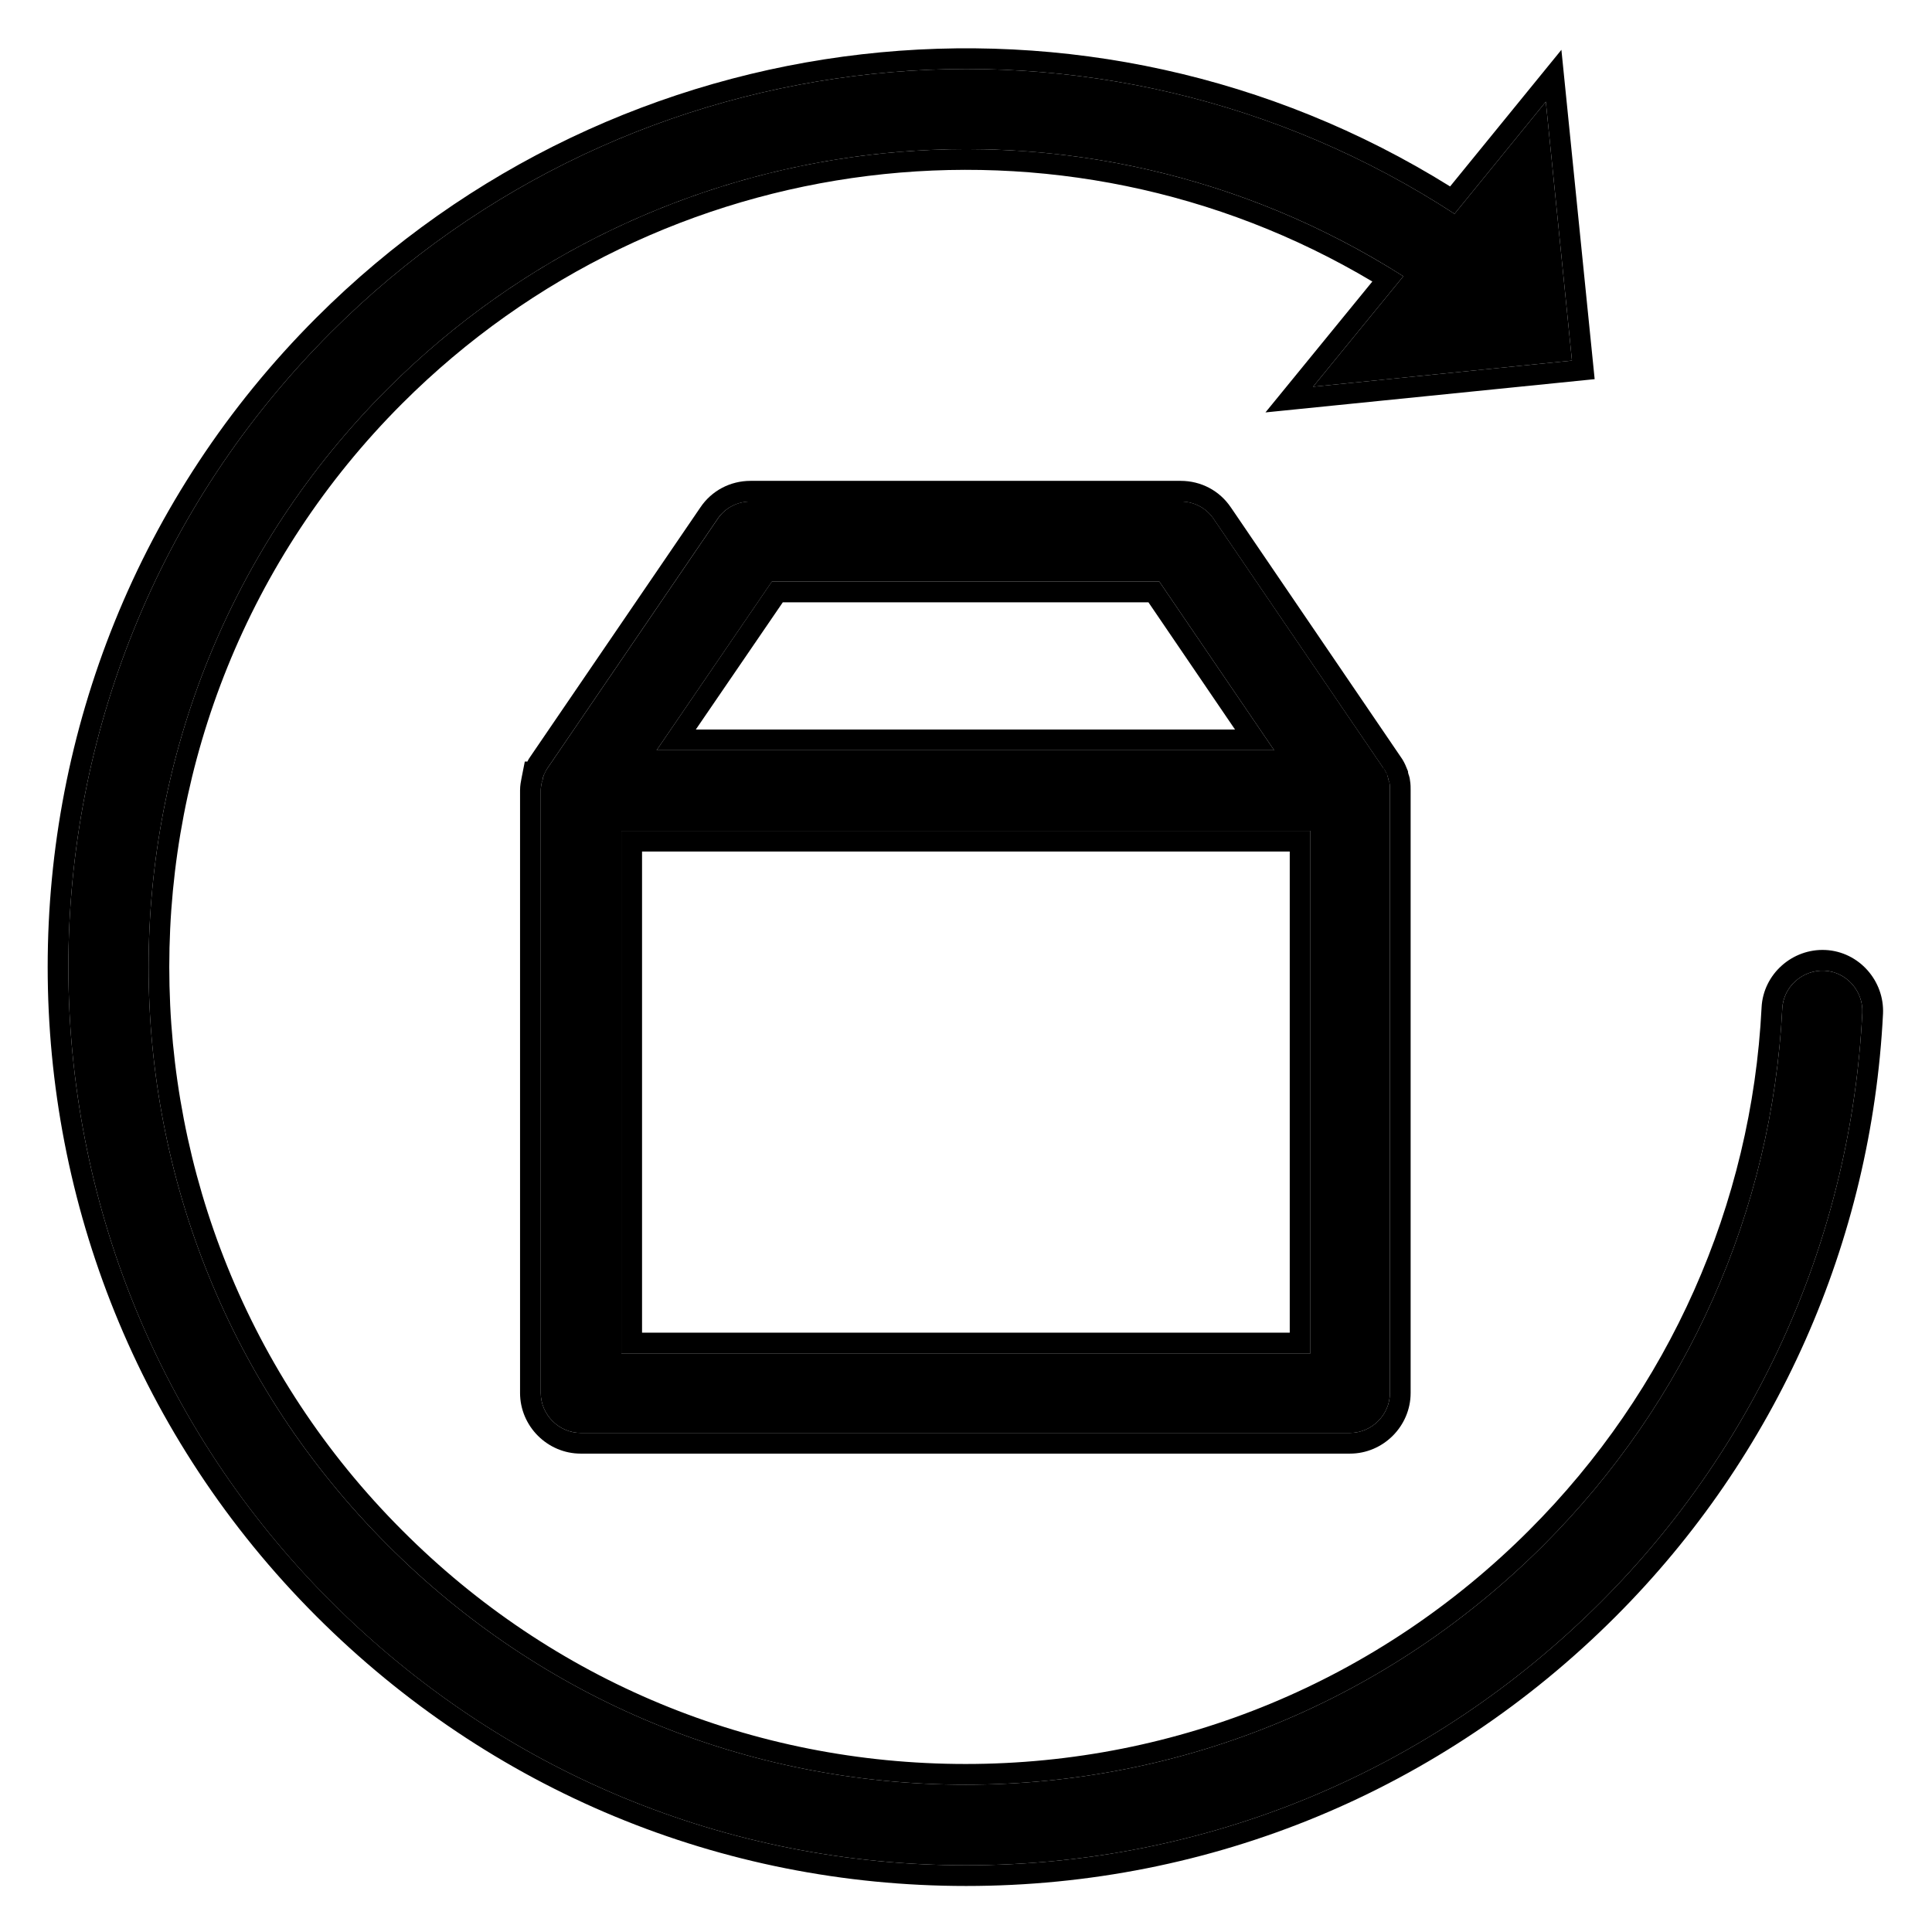
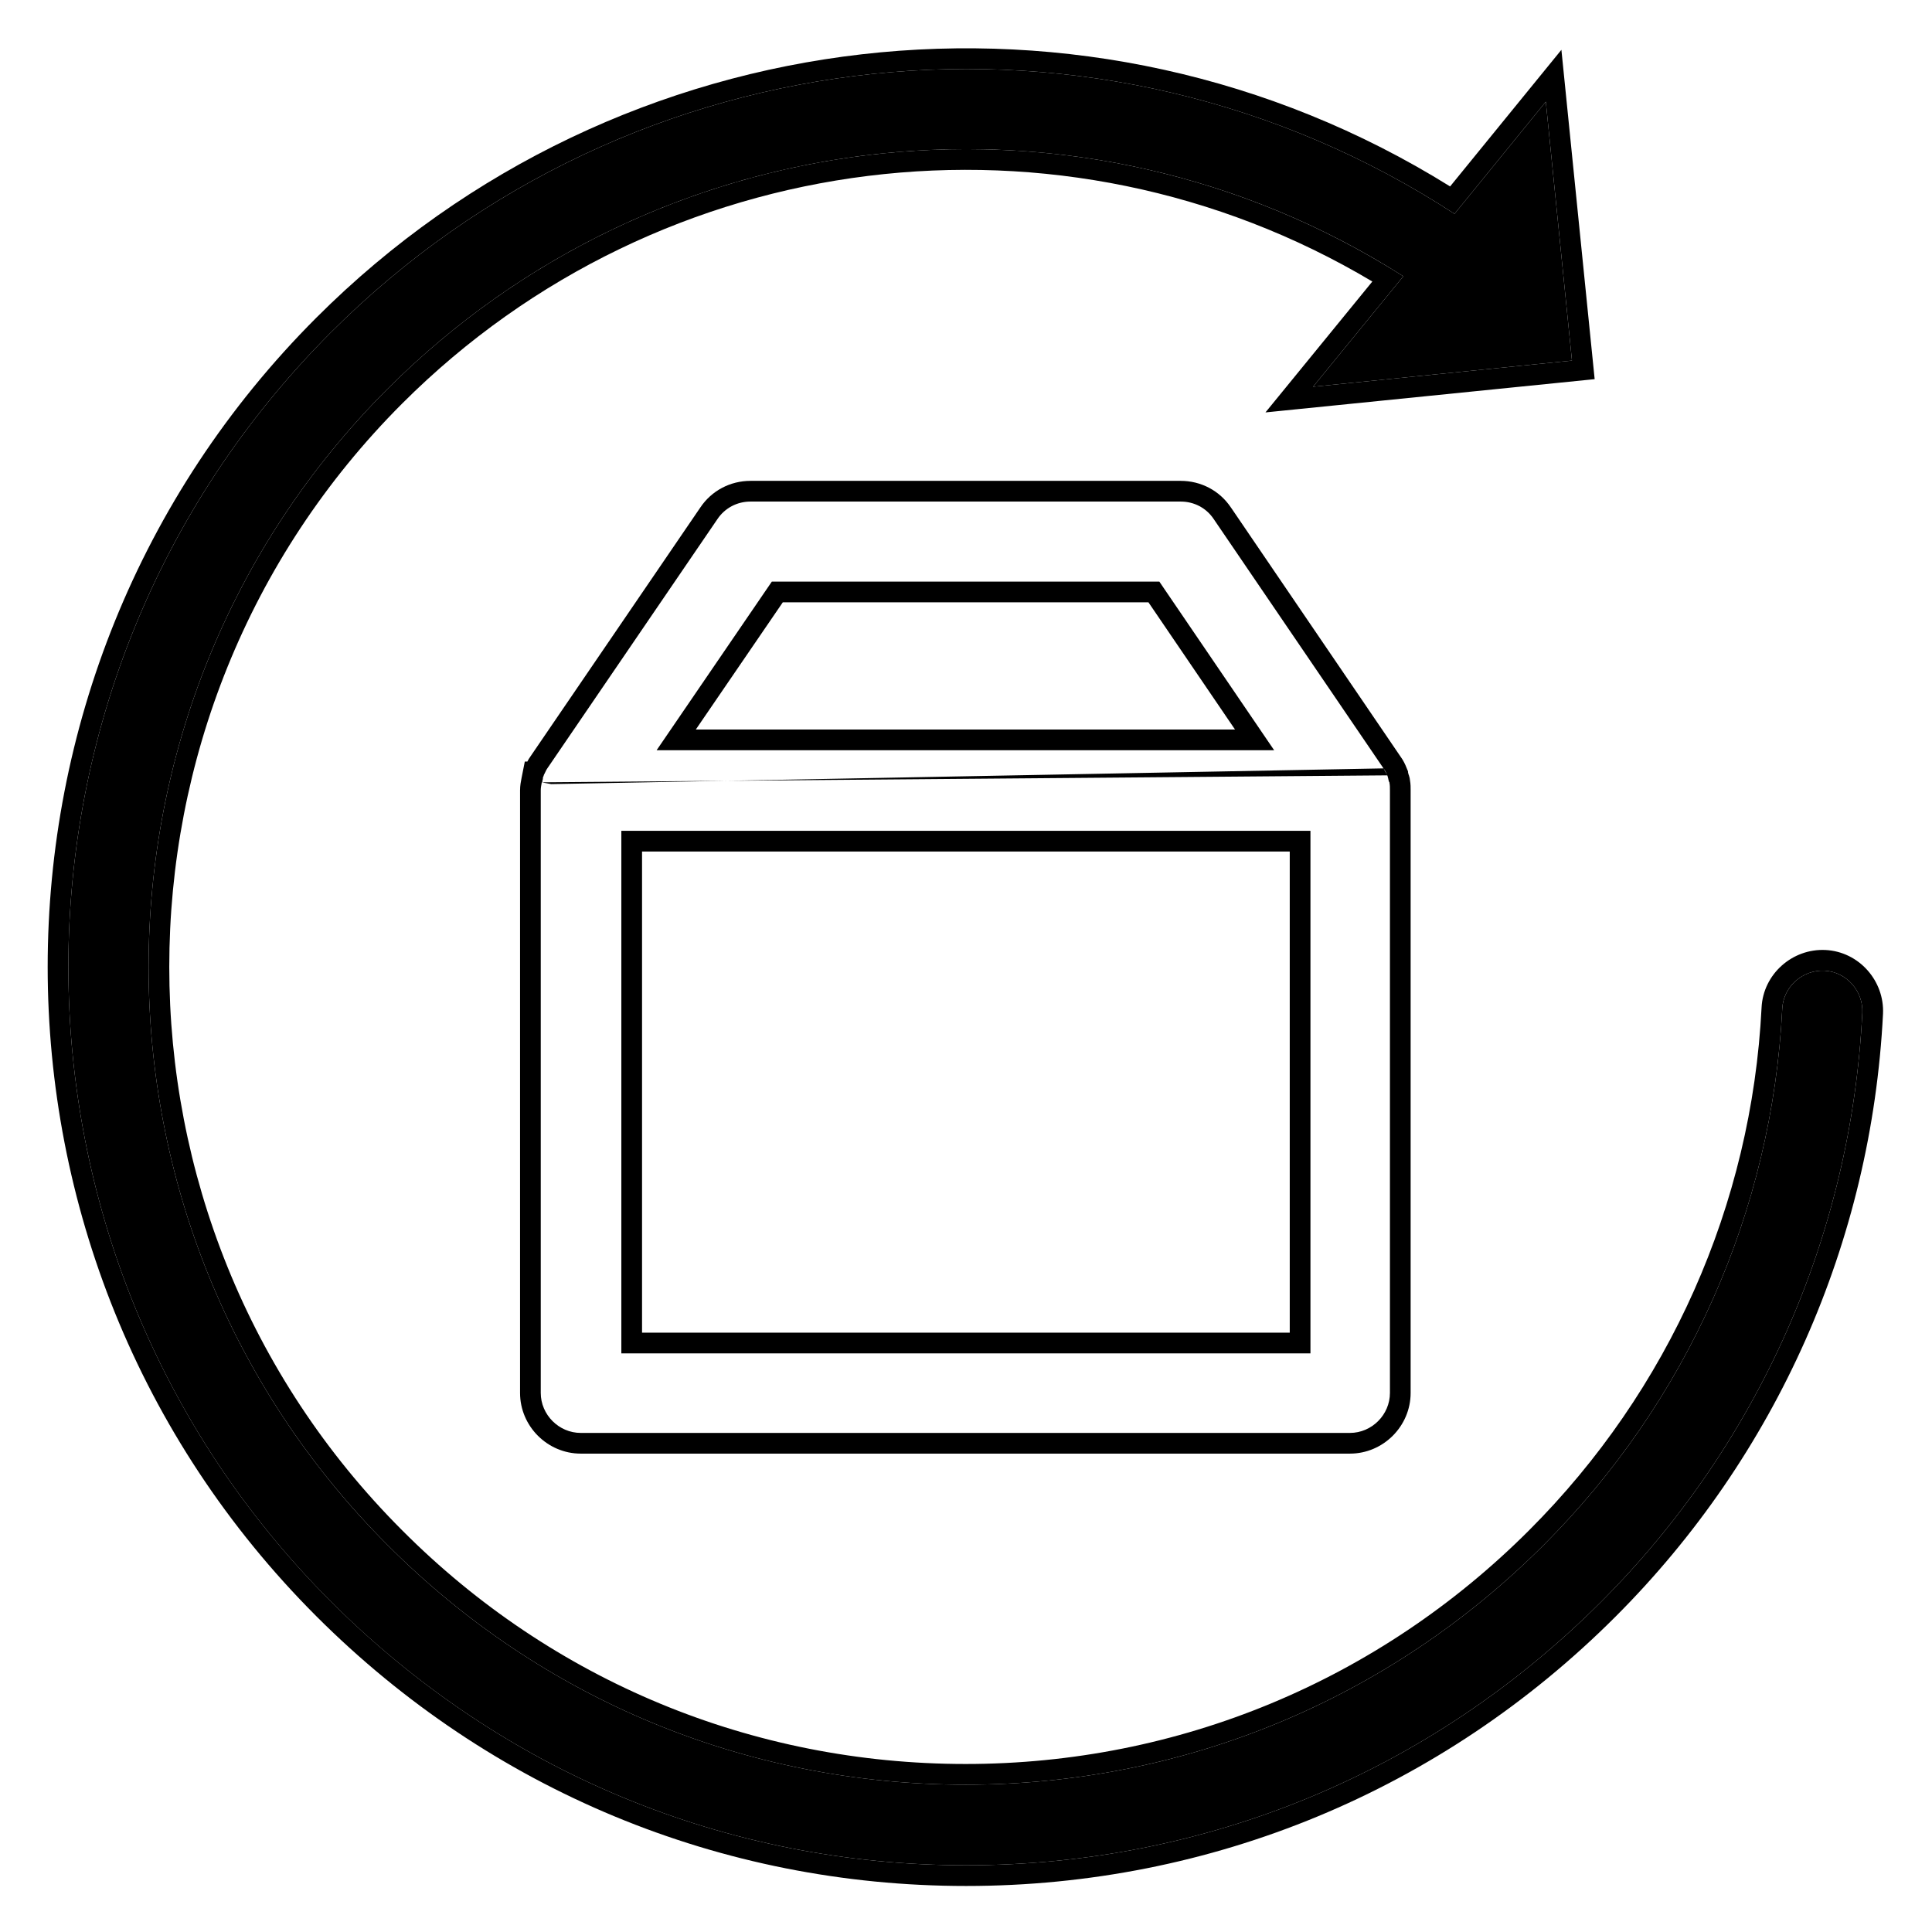
<svg xmlns="http://www.w3.org/2000/svg" width="28" height="28" viewBox="0 0 28 28" fill="none">
  <path d="M14.002 27.033C17.476 27.033 20.74 25.679 23.2 23.219C25.482 20.937 26.828 17.905 26.99 14.679C27.006 14.362 26.758 14.084 26.441 14.068C26.124 14.053 25.846 14.3 25.83 14.617C25.683 17.549 24.453 20.311 22.372 22.392C20.137 24.627 17.158 25.865 13.995 25.865C10.831 25.865 7.852 24.635 5.617 22.392C0.999 17.773 0.999 10.254 5.617 5.636C9.554 1.699 15.681 1.041 20.338 4.004L19.03 5.605L22.782 5.226L22.403 1.474L21.08 3.099C15.952 -0.243 9.152 0.461 4.797 4.816C-0.278 9.891 -0.278 18.137 4.797 23.212C7.265 25.679 10.529 27.033 14.002 27.033Z" fill="black" />
  <path fill-rule="evenodd" clip-rule="evenodd" d="M27.29 14.694C27.124 17.994 25.747 21.097 23.412 23.431C20.896 25.947 17.555 27.333 14.002 27.333C10.449 27.333 7.108 25.947 4.585 23.424C-0.607 18.232 -0.607 9.796 4.585 4.604C8.976 0.213 15.796 -0.55 21.016 2.702L22.629 0.722L23.111 5.495L18.34 5.977L19.889 4.08C15.388 1.398 9.586 2.091 5.829 5.848C1.328 10.349 1.328 17.678 5.829 22.179C8.008 24.366 10.91 25.565 13.995 25.565C17.079 25.565 19.98 24.359 22.16 22.179C24.189 20.151 25.387 17.459 25.53 14.602C25.554 14.116 25.977 13.745 26.456 13.768C26.942 13.792 27.313 14.215 27.29 14.694ZM20.08 3.845C15.457 1.066 9.482 1.771 5.617 5.636C0.999 10.254 0.999 17.773 5.617 22.392C7.852 24.635 10.831 25.865 13.995 25.865C17.158 25.865 20.137 24.627 22.372 22.392C24.453 20.311 25.683 17.549 25.83 14.617C25.845 14.3 26.124 14.053 26.441 14.068C26.758 14.083 27.006 14.362 26.99 14.679C26.828 17.905 25.482 20.937 23.2 23.219C20.74 25.679 17.476 27.033 14.002 27.033C10.529 27.033 7.265 25.679 4.797 23.211C-0.278 18.137 -0.278 9.891 4.797 4.816C9.152 0.461 15.952 -0.243 21.08 3.099L22.403 1.474L22.782 5.226L19.03 5.605L20.338 4.004C20.252 3.95 20.167 3.897 20.08 3.845Z" fill="black" />
-   <path d="M20.137 11.345C20.137 11.337 20.137 11.329 20.129 11.329C20.129 11.314 20.121 11.306 20.121 11.291C20.121 11.283 20.113 11.268 20.113 11.26C20.113 11.252 20.106 11.244 20.106 11.237C20.09 11.198 20.075 11.167 20.052 11.136L17.592 7.524C17.483 7.361 17.305 7.268 17.112 7.268H10.877C10.684 7.268 10.506 7.361 10.398 7.524L7.938 11.128C7.914 11.159 7.899 11.198 7.883 11.229C7.883 11.237 7.876 11.244 7.876 11.252C7.868 11.26 7.868 11.275 7.868 11.283C7.868 11.299 7.86 11.306 7.86 11.322C7.86 11.329 7.86 11.337 7.852 11.337C7.845 11.376 7.837 11.415 7.837 11.453V20.187C7.837 20.504 8.1 20.767 8.417 20.767H19.564C19.881 20.767 20.144 20.504 20.144 20.187V11.461C20.144 11.415 20.144 11.376 20.137 11.345ZM11.187 8.429H16.802L18.466 10.873H9.516L11.187 8.429ZM18.984 19.614H9.005V12.041H18.992V19.614H18.984Z" fill="black" />
  <path fill-rule="evenodd" clip-rule="evenodd" d="M20.106 11.237C20.106 11.241 20.108 11.245 20.109 11.248C20.111 11.252 20.113 11.256 20.113 11.26C20.113 11.264 20.115 11.27 20.117 11.276C20.119 11.281 20.121 11.287 20.121 11.291C20.121 11.299 20.123 11.305 20.125 11.31C20.127 11.316 20.129 11.322 20.129 11.33C20.137 11.33 20.137 11.338 20.137 11.345C20.144 11.376 20.144 11.415 20.144 11.461V20.187C20.144 20.504 19.881 20.767 19.564 20.767H8.417C8.1 20.767 7.837 20.504 7.837 20.187V11.454C7.837 11.415 7.845 11.376 7.852 11.338M20.434 11.305C20.445 11.364 20.444 11.421 20.444 11.452C20.444 11.456 20.444 11.459 20.444 11.461V20.187C20.444 20.67 20.047 21.067 19.564 21.067H8.417C7.934 21.067 7.537 20.67 7.537 20.187V11.454C7.537 11.384 7.55 11.32 7.557 11.285C7.557 11.283 7.558 11.28 7.558 11.279L7.606 11.037H7.643C7.654 11.015 7.67 10.986 7.693 10.955L10.149 7.356C10.314 7.109 10.586 6.969 10.877 6.969H17.112C17.403 6.969 17.675 7.109 17.84 7.356C17.84 7.357 17.841 7.357 17.841 7.357L20.296 10.963C20.338 11.02 20.364 11.075 20.384 11.126L20.406 11.179V11.191C20.406 11.192 20.406 11.192 20.406 11.193C20.406 11.194 20.407 11.195 20.407 11.196C20.407 11.199 20.408 11.202 20.409 11.205C20.41 11.209 20.412 11.214 20.413 11.221C20.416 11.227 20.418 11.234 20.42 11.24C20.429 11.266 20.433 11.29 20.434 11.305ZM20.051 11.136L17.591 7.524C17.483 7.361 17.305 7.269 17.112 7.269H10.877C10.684 7.269 10.506 7.361 10.397 7.524L7.937 11.129C7.92 11.152 7.907 11.18 7.895 11.206C7.891 11.214 7.887 11.222 7.883 11.229C7.883 11.233 7.881 11.237 7.879 11.241C7.878 11.245 7.876 11.248 7.876 11.252C7.868 11.26 7.868 11.276 7.868 11.283C7.868 11.291 7.866 11.297 7.864 11.303C7.862 11.308 7.86 11.314 7.86 11.322C7.86 11.33 7.86 11.338 7.852 11.338L7.988 11.364M11.345 8.729L10.084 10.573H17.899L16.644 8.729H11.345ZM16.802 8.429H11.186L9.516 10.873H18.466L16.802 8.429ZM9.305 19.314H18.692V12.341H9.305V19.314ZM20.106 11.237C20.09 11.198 20.075 11.167 20.051 11.136L20.106 11.237ZM18.992 19.614V12.041H9.005V19.614H18.992Z" fill="black" />
</svg>